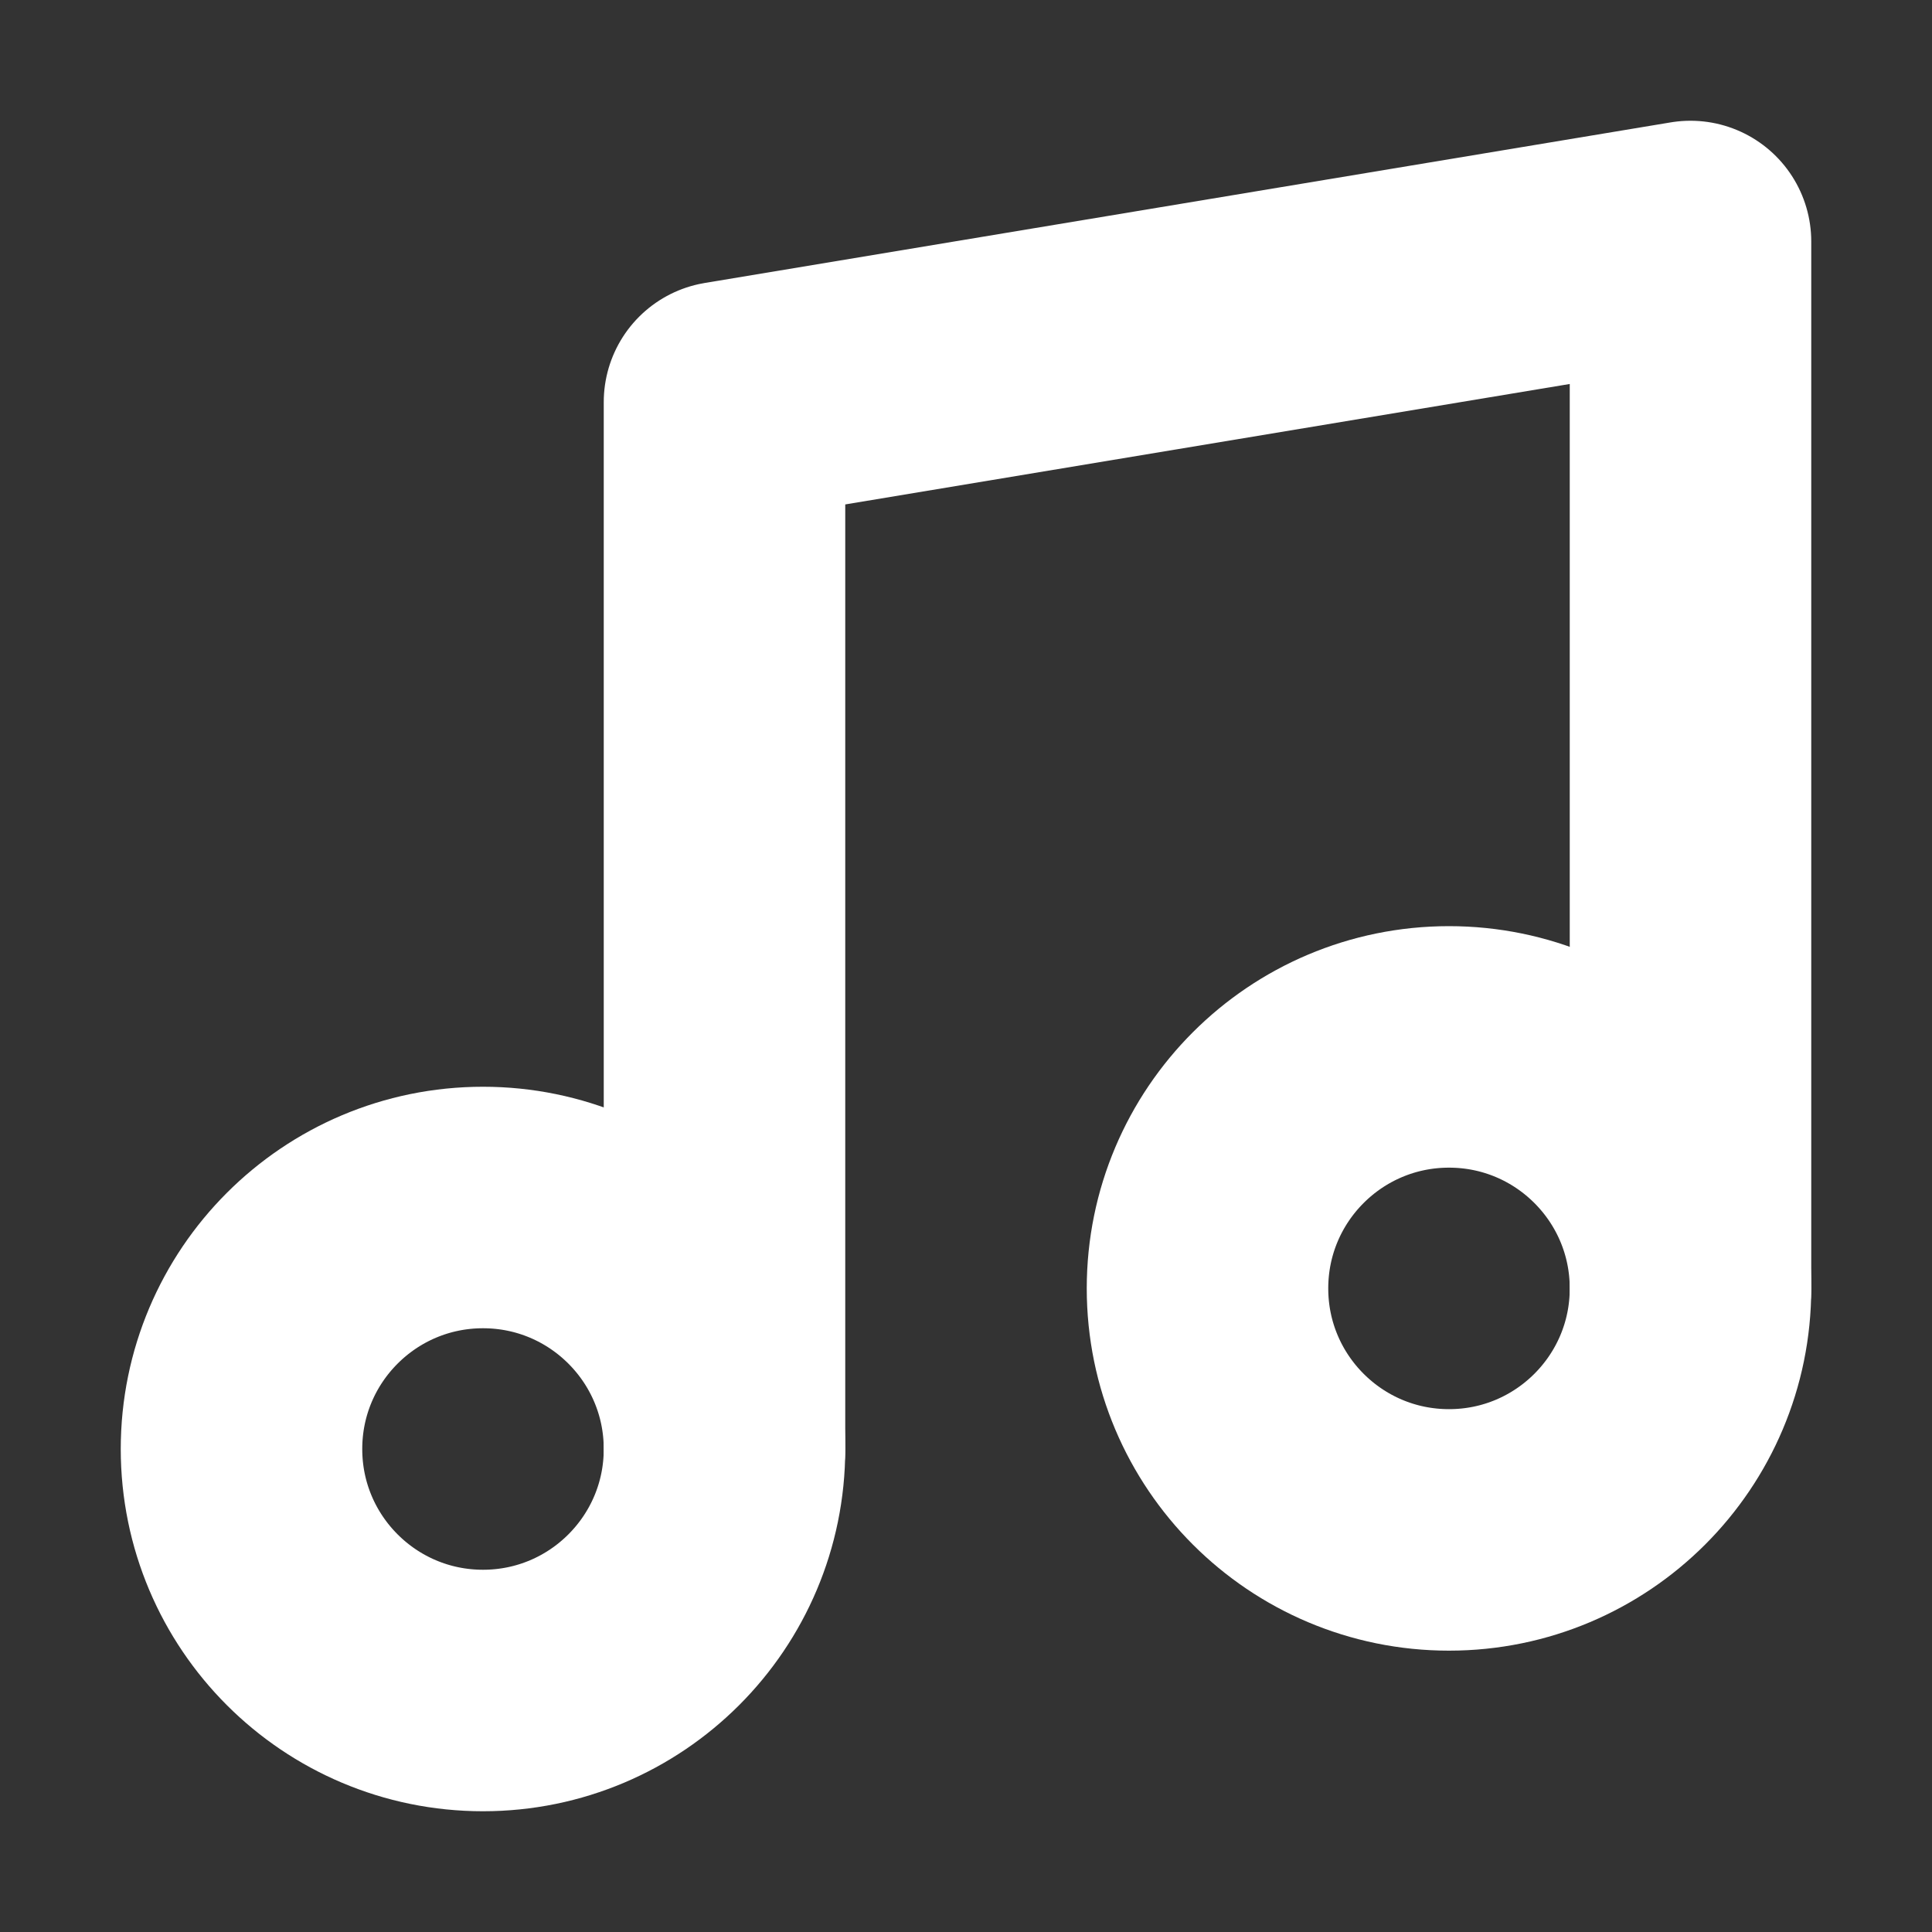
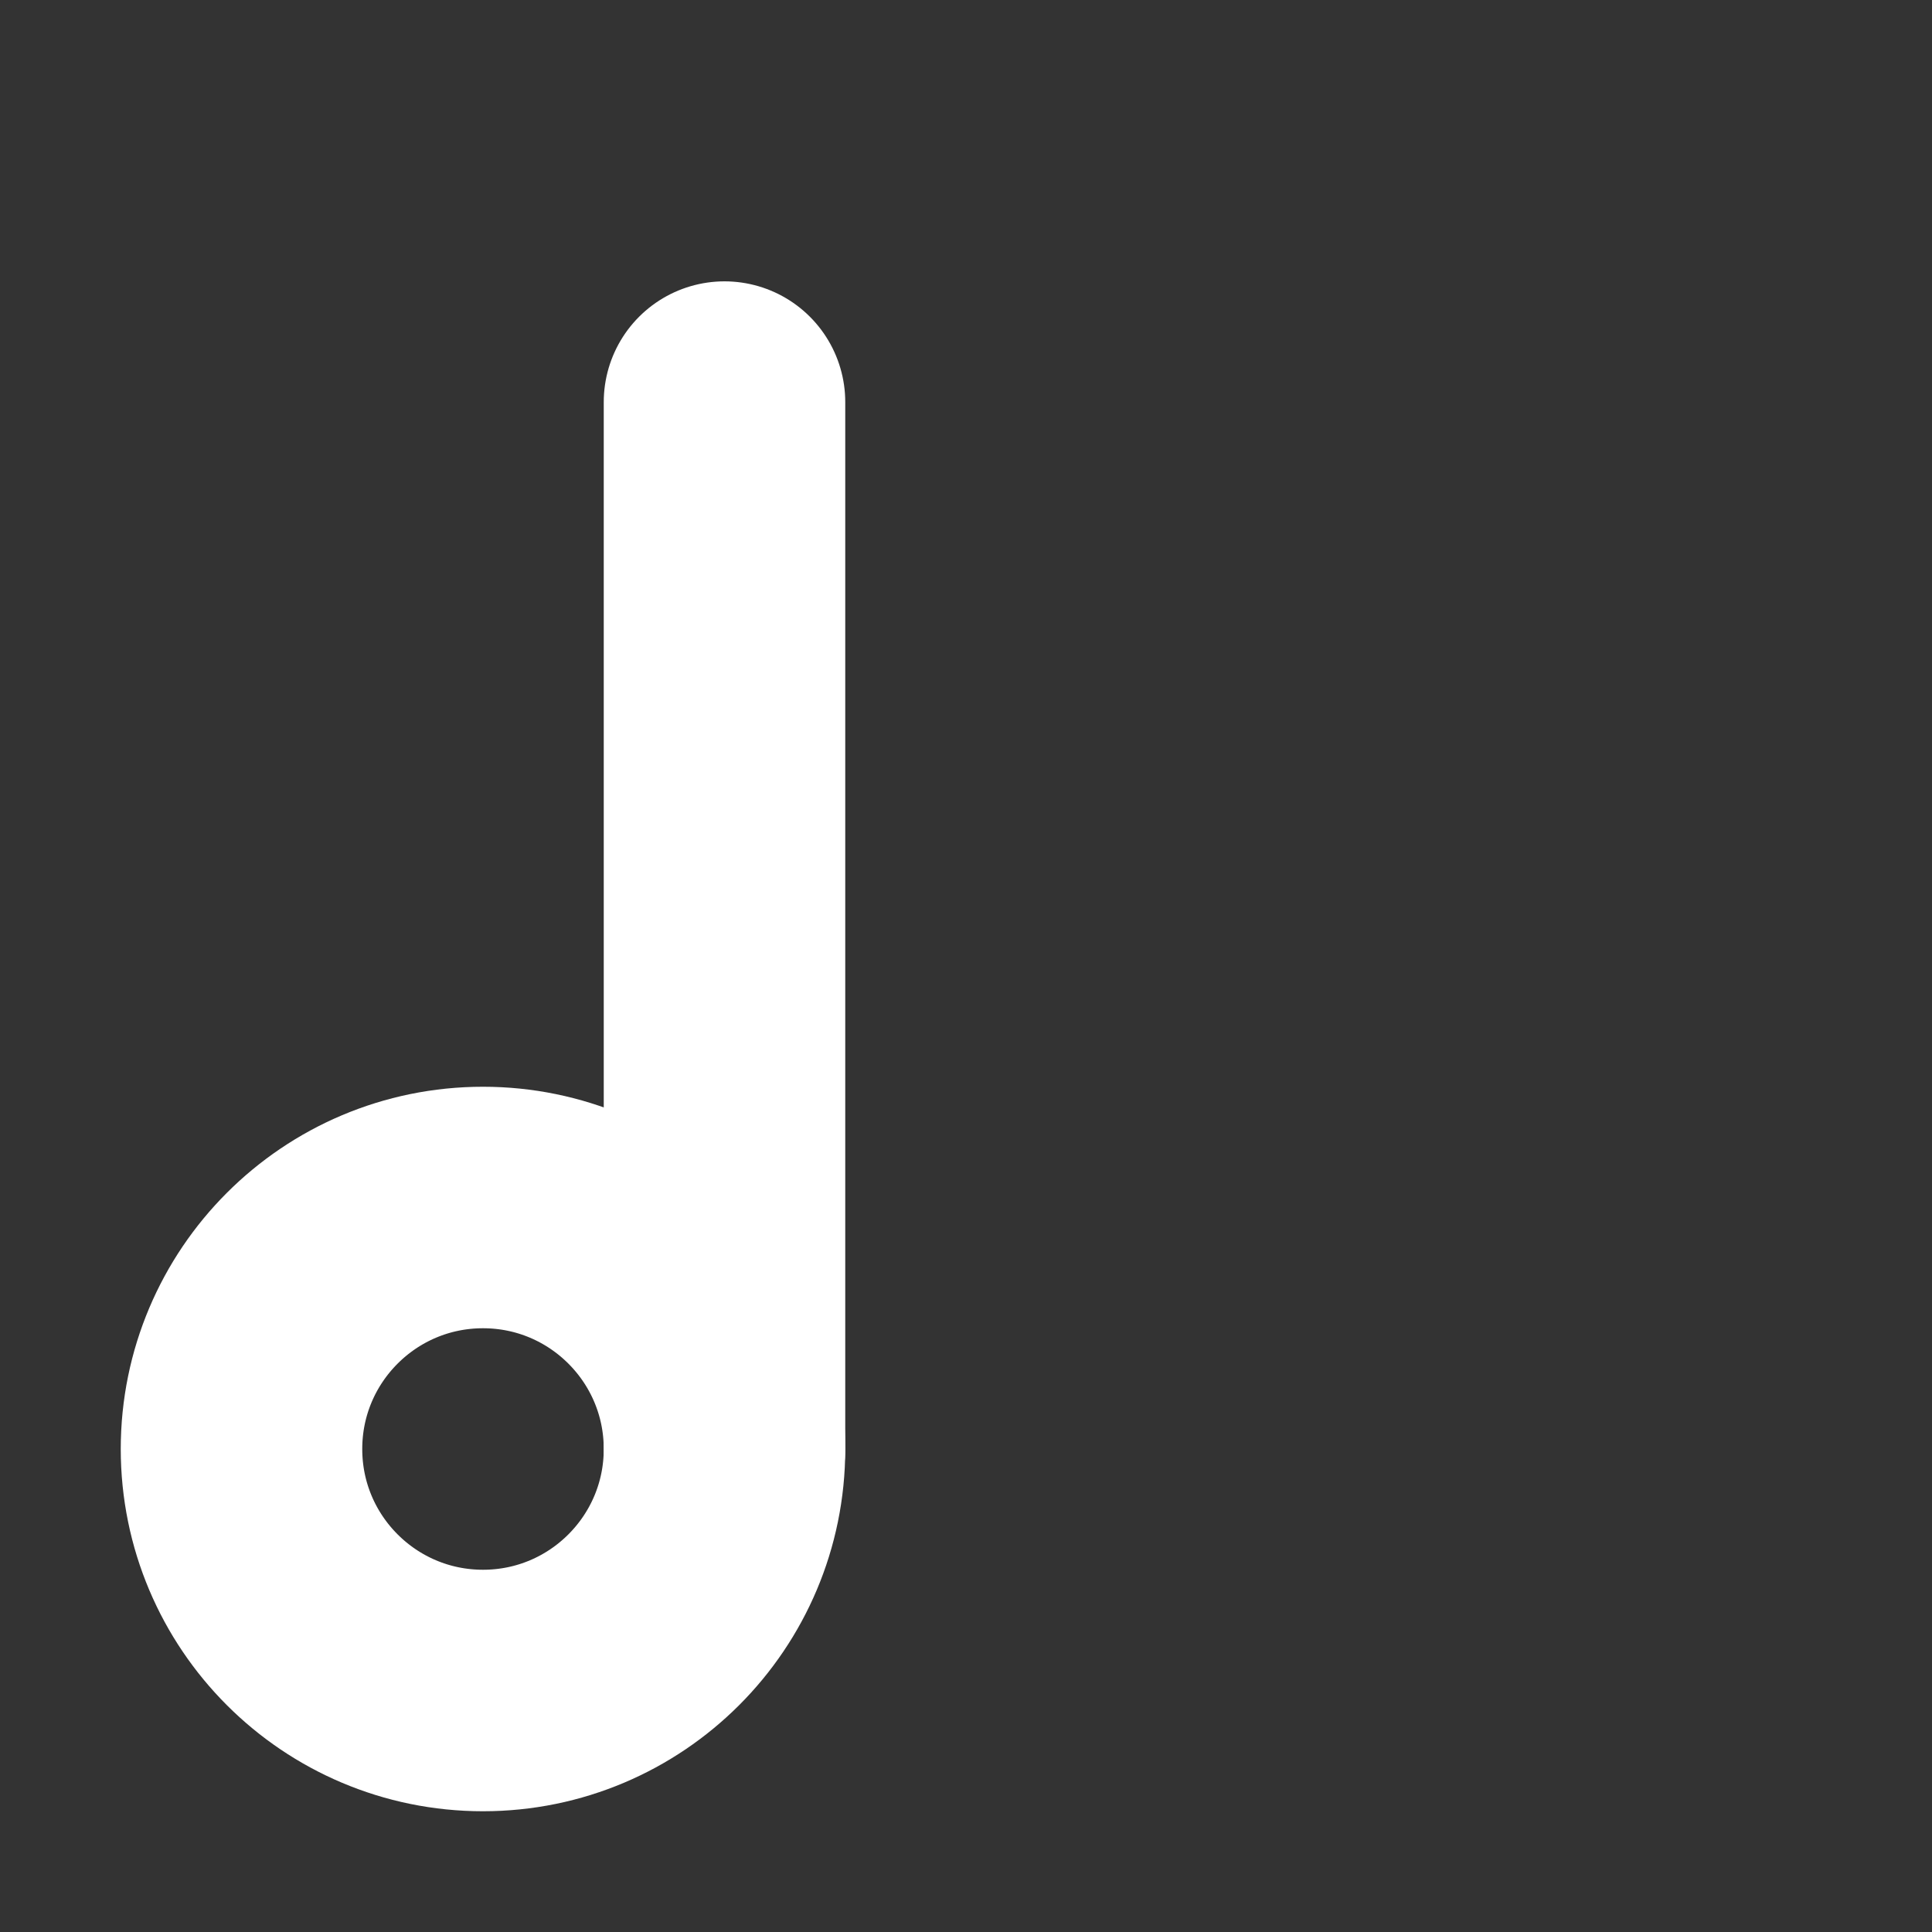
<svg xmlns="http://www.w3.org/2000/svg" viewBox="0 0 16 16">
  <rect x="0" y="0" width="16" height="16" fill="#333333" stroke="none" />
  <g fill="none" stroke="#fff" stroke-linecap="round" stroke-linejoin="round" stroke-width="2">
-     <path d="m6 12v-8.67l8-1.33v8.67" />
+     <path d="m6 12v-8.67v8.67" />
    <circle cx="4" cy="12" r="2" />
-     <circle cx="12" cy="10.67" r="2" />
  </g>
</svg>